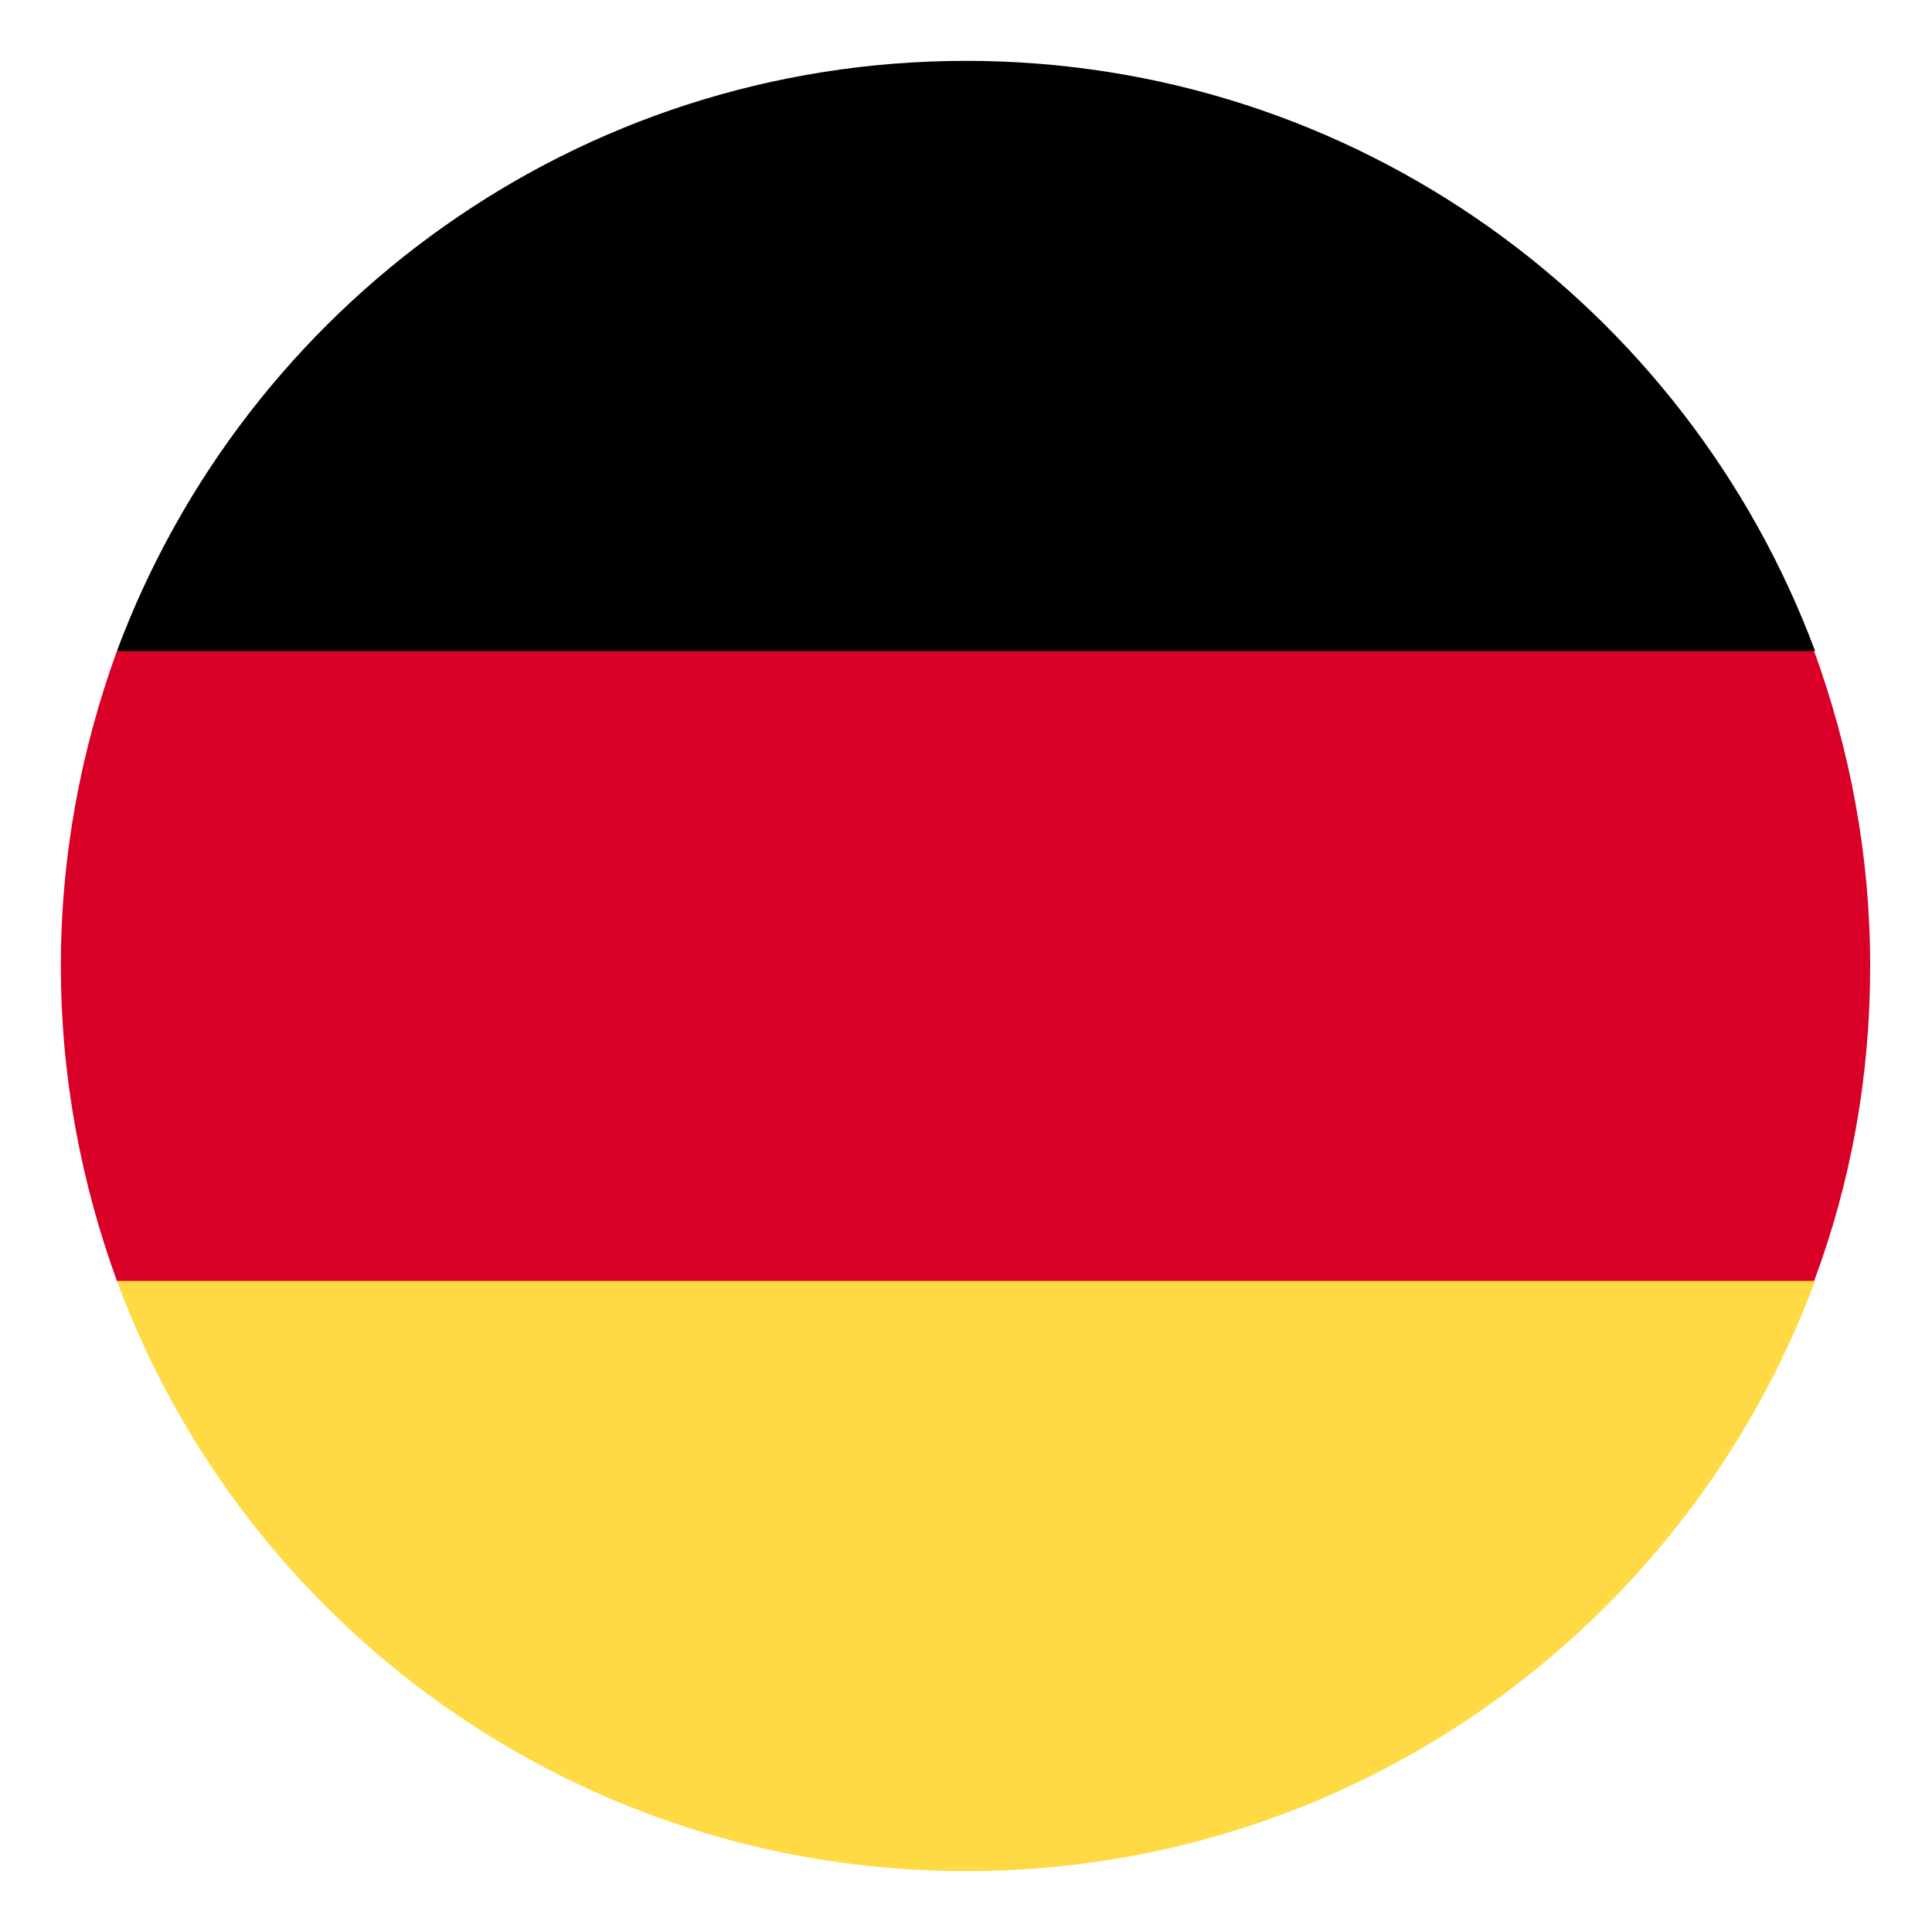
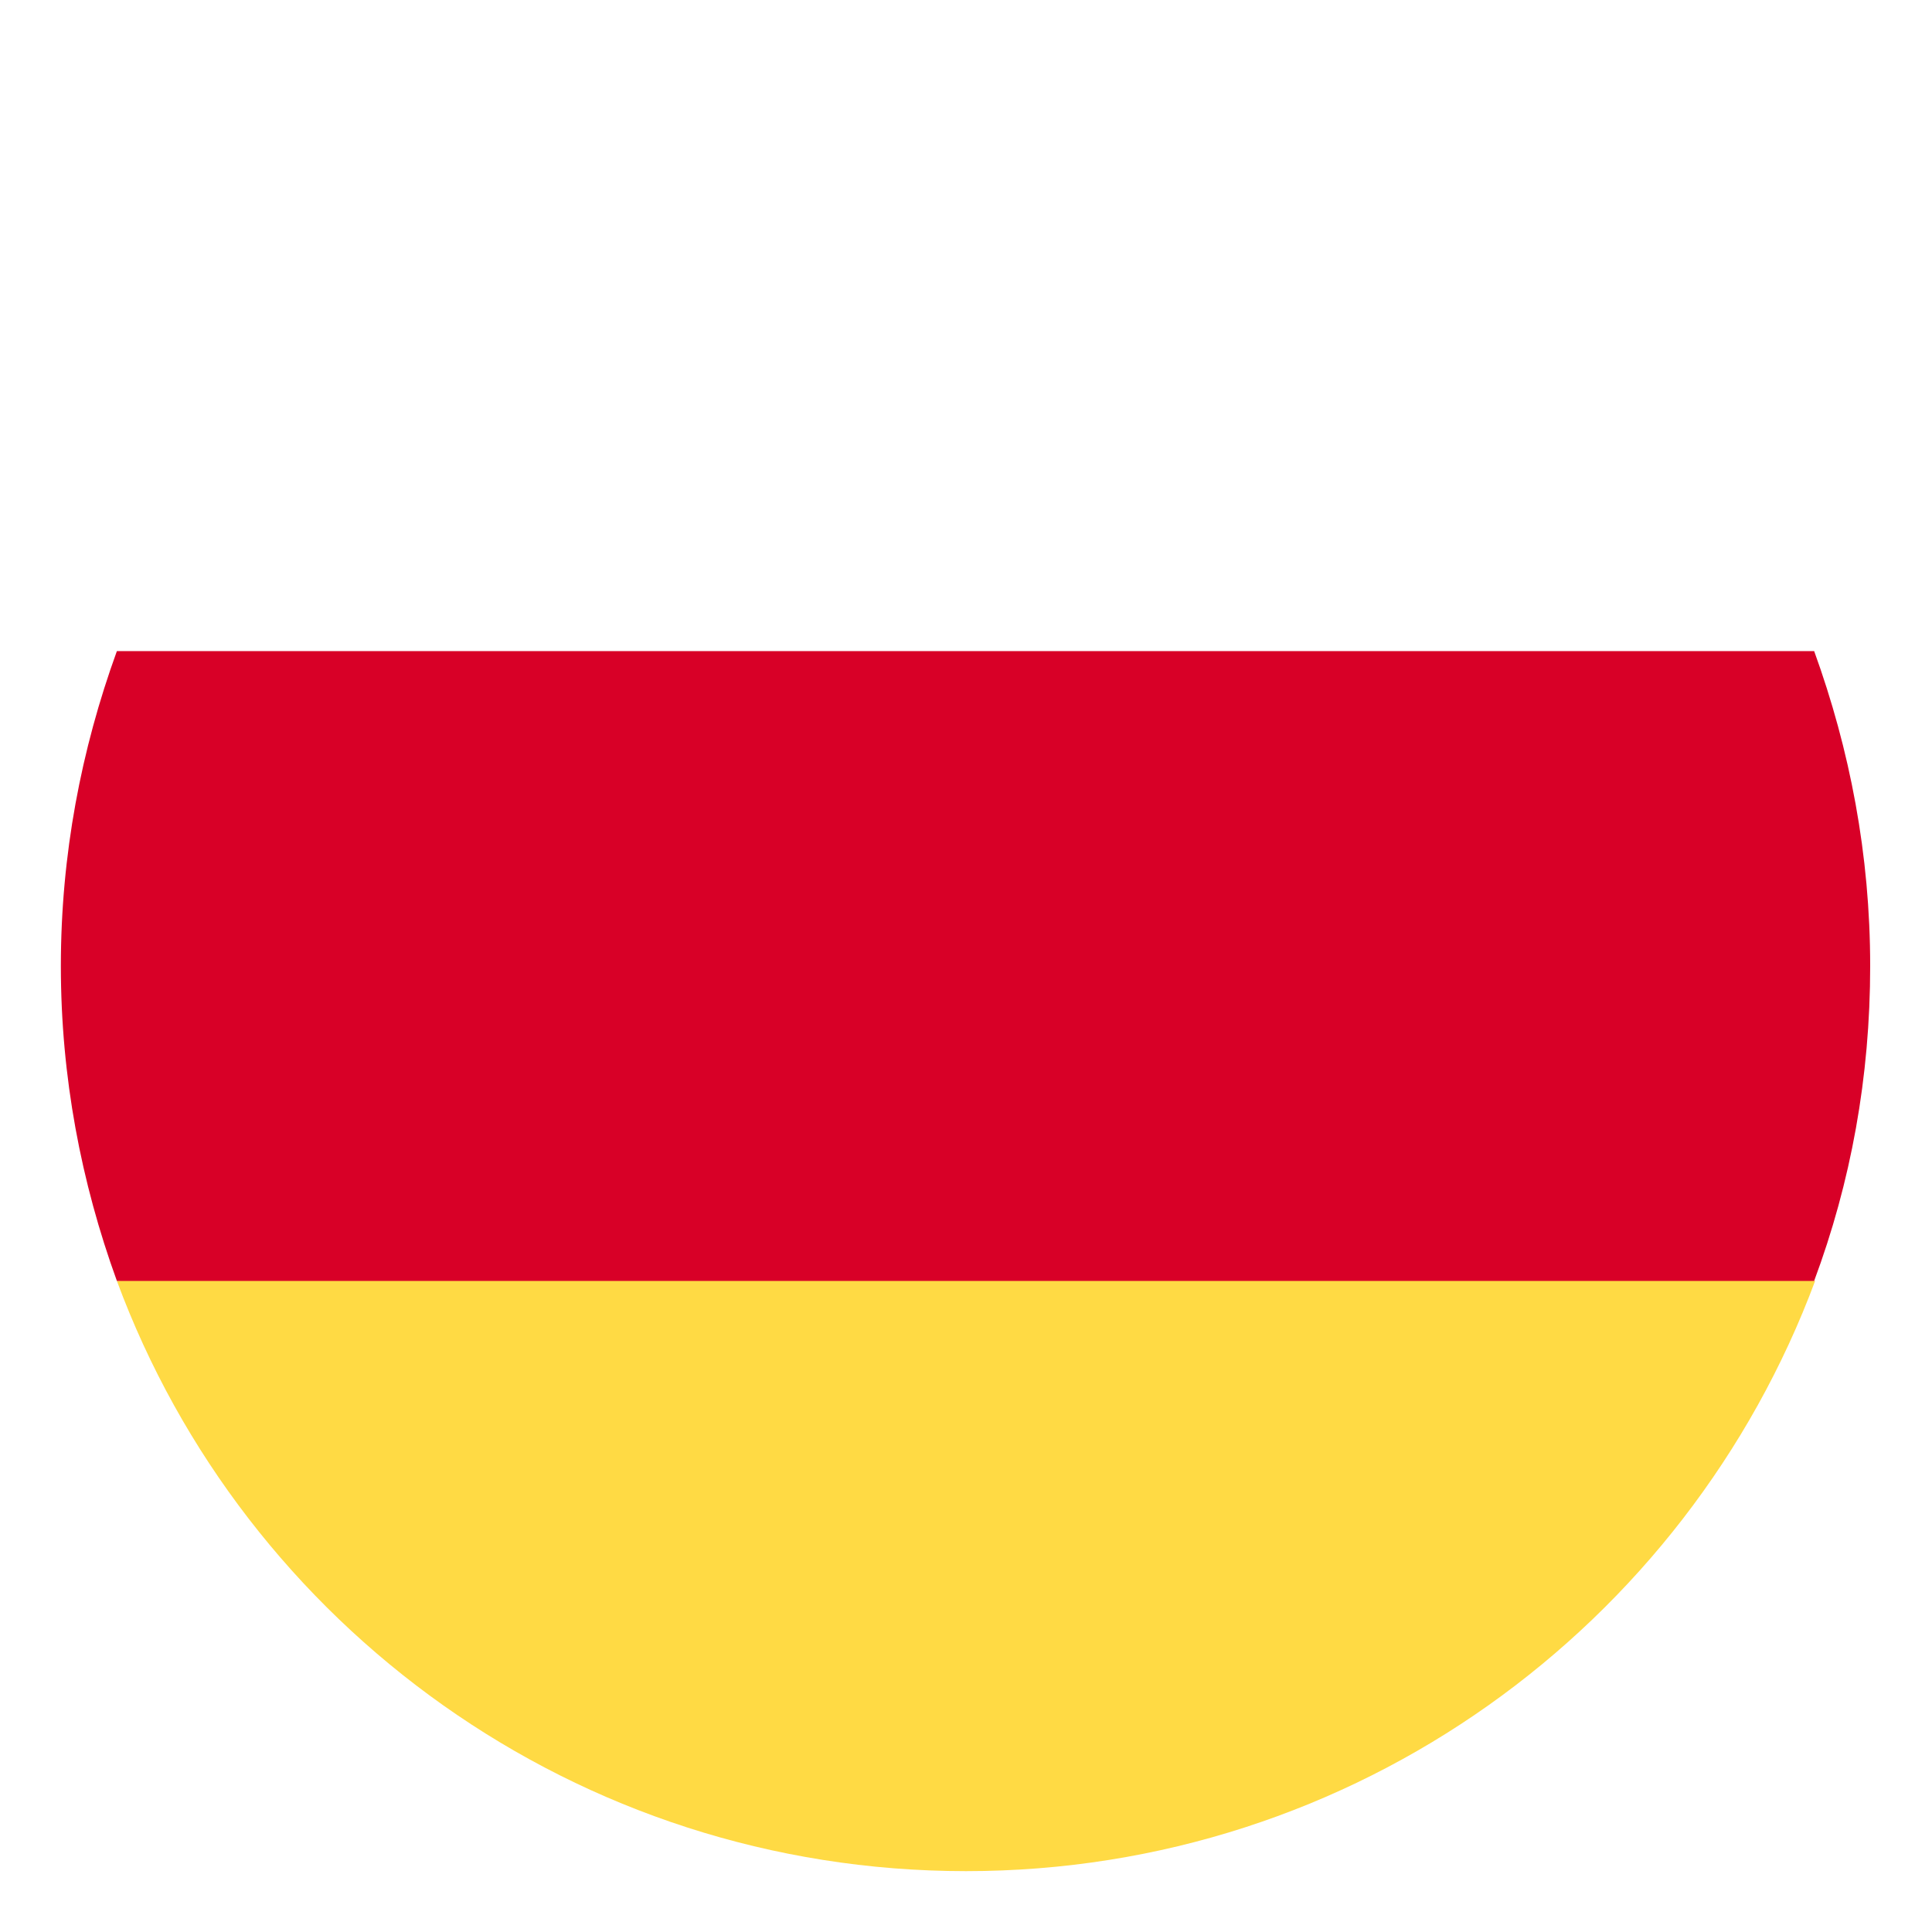
<svg xmlns="http://www.w3.org/2000/svg" version="1.1" id="Calque_1" x="0px" y="0px" viewBox="0 0 200 200" style="enable-background:new 0 0 200 200;" xml:space="preserve">
  <style type="text/css">
	.st0{fill:#FFDA44;}
	.st1{fill:#D80027;}
</style>
  <g>
    <path class="st0" d="M12.1,132.6c13.2,35.7,47.6,61.1,87.9,61.1c40.3,0,74.6-25.4,87.9-61.1l-87.9-8.1L12.1,132.6z M12.1,132.6" />
-     <path d="M100,6.3c-40.3,0-74.6,25.4-87.9,61.1l87.9,8.1l87.9-8.1C174.6,31.7,140.3,6.3,100,6.3L100,6.3z M100,6.3" />
-     <path class="st1" d="M12.1,67.4C8.4,77.6,6.3,88.5,6.3,100c0,11.5,2.1,22.4,5.8,32.6h175.7c3.8-10.2,5.8-21.1,5.8-32.6   c0-11.5-2.1-22.4-5.8-32.6H12.1z M12.1,67.4" />
+     <path class="st1" d="M12.1,67.4C8.4,77.6,6.3,88.5,6.3,100c0,11.5,2.1,22.4,5.8,32.6h175.7c3.8-10.2,5.8-21.1,5.8-32.6   c0-11.5-2.1-22.4-5.8-32.6H12.1z " />
  </g>
</svg>